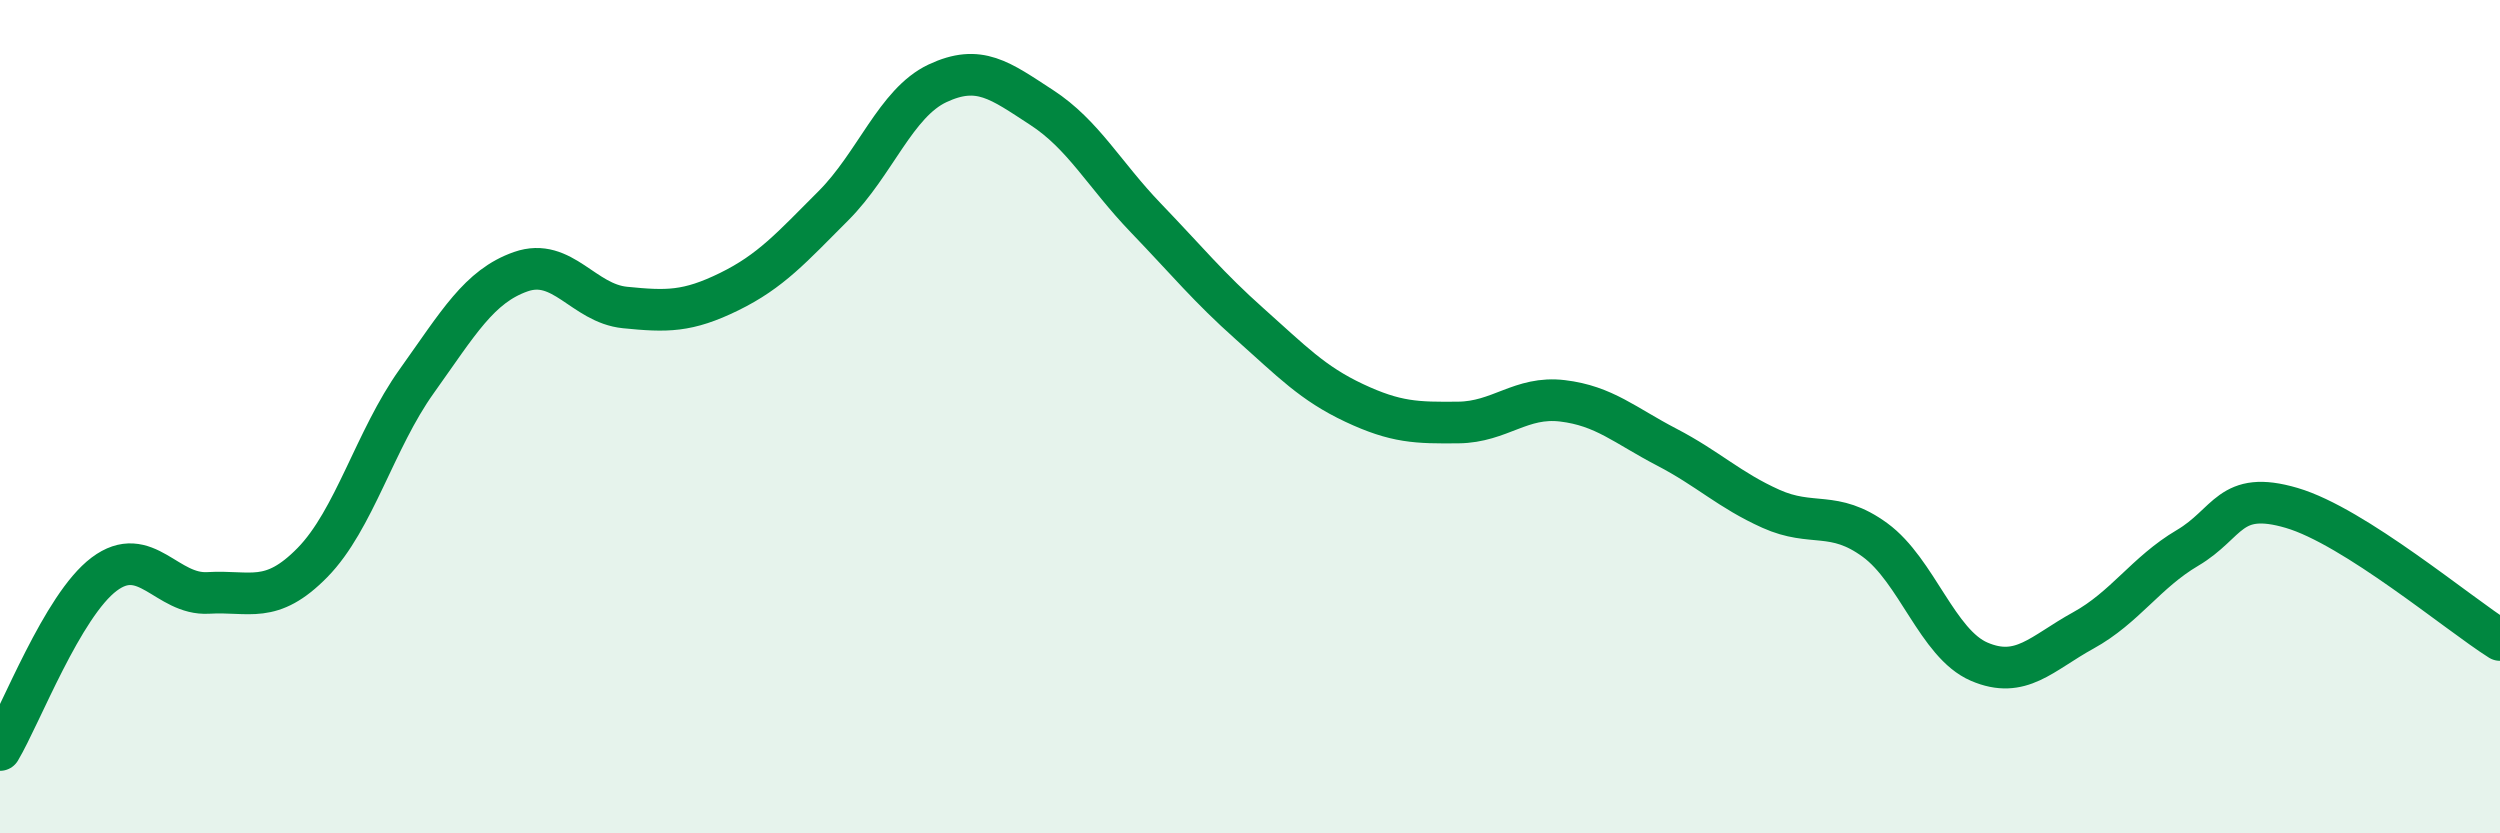
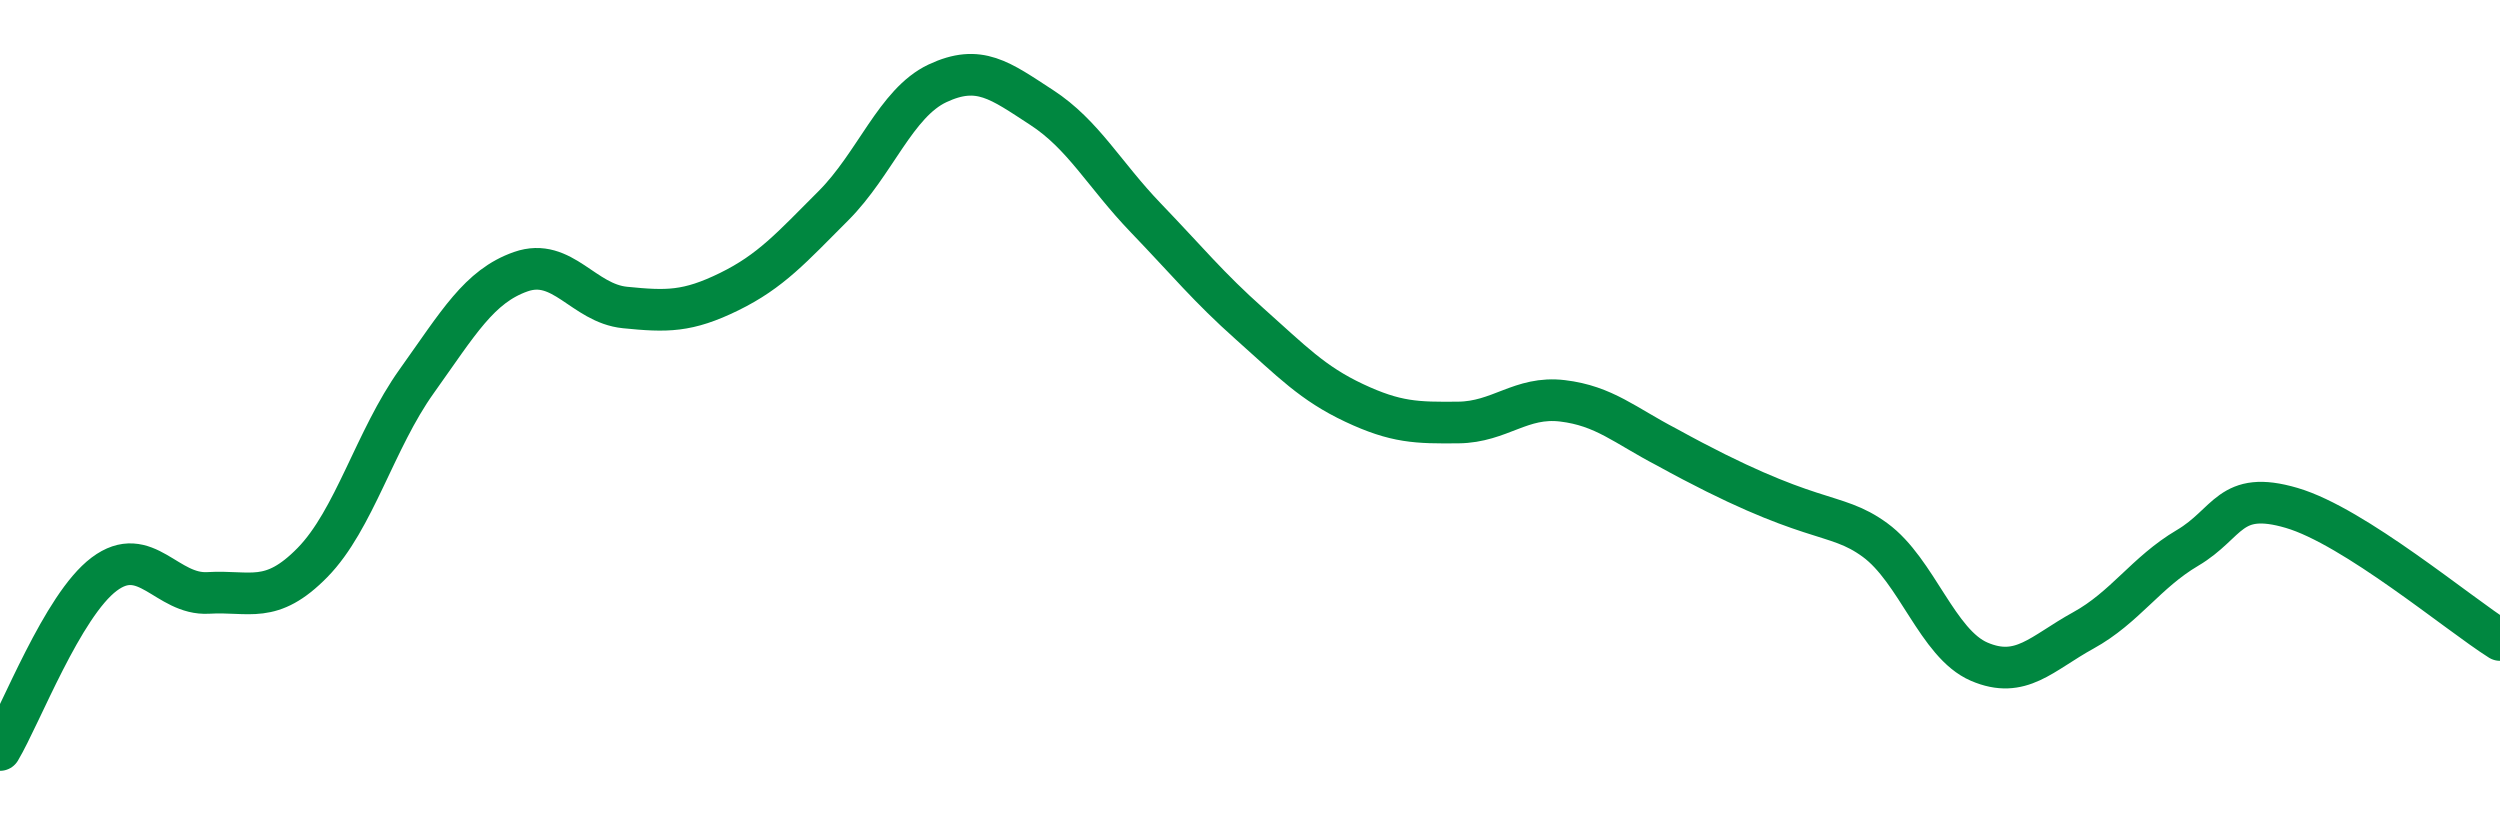
<svg xmlns="http://www.w3.org/2000/svg" width="60" height="20" viewBox="0 0 60 20">
-   <path d="M 0,18 C 0.5,17.16 1.5,14.53 2.5,13.78 C 3.5,13.03 4,14.29 5,14.23 C 6,14.17 6.5,14.52 7.5,13.5 C 8.5,12.48 9,10.55 10,9.15 C 11,7.75 11.5,6.87 12.5,6.52 C 13.5,6.17 14,7.28 15,7.38 C 16,7.48 16.5,7.49 17.5,7 C 18.5,6.51 19,5.94 20,4.94 C 21,3.94 21.5,2.47 22.5,2 C 23.5,1.53 24,1.93 25,2.58 C 26,3.23 26.5,4.19 27.5,5.23 C 28.5,6.27 29,6.89 30,7.78 C 31,8.67 31.5,9.2 32.5,9.67 C 33.5,10.14 34,10.15 35,10.14 C 36,10.13 36.5,9.5 37.5,9.62 C 38.5,9.74 39,10.21 40,10.73 C 41,11.25 41.5,11.76 42.5,12.21 C 43.5,12.66 44,12.23 45,12.96 C 46,13.69 46.5,15.45 47.5,15.88 C 48.5,16.31 49,15.68 50,15.13 C 51,14.58 51.5,13.74 52.5,13.15 C 53.5,12.56 53.5,11.75 55,12.19 C 56.5,12.63 59,14.73 60,15.36L60 20L0 20Z" fill="#008740" opacity="0.1" stroke-linecap="round" stroke-linejoin="round" />
-   <path d="M 0,18 C 0.5,17.16 1.5,14.53 2.5,13.78 C 3.5,13.03 4,14.29 5,14.23 C 6,14.17 6.5,14.52 7.5,13.5 C 8.5,12.48 9,10.55 10,9.15 C 11,7.75 11.5,6.87 12.5,6.52 C 13.5,6.17 14,7.28 15,7.38 C 16,7.48 16.5,7.49 17.5,7 C 18.5,6.51 19,5.94 20,4.94 C 21,3.94 21.5,2.47 22.5,2 C 23.5,1.53 24,1.93 25,2.58 C 26,3.23 26.5,4.19 27.5,5.23 C 28.5,6.27 29,6.89 30,7.78 C 31,8.67 31.5,9.2 32.5,9.67 C 33.5,10.14 34,10.15 35,10.14 C 36,10.13 36.5,9.5 37.5,9.62 C 38.5,9.74 39,10.21 40,10.73 C 41,11.25 41.5,11.76 42.5,12.21 C 43.5,12.66 44,12.23 45,12.96 C 46,13.69 46.5,15.45 47.5,15.88 C 48.5,16.31 49,15.68 50,15.13 C 51,14.58 51.5,13.74 52.5,13.15 C 53.5,12.56 53.5,11.75 55,12.19 C 56.5,12.63 59,14.73 60,15.36" stroke="#008740" stroke-width="1" fill="none" stroke-linecap="round" stroke-linejoin="round" />
+   <path d="M 0,18 C 0.5,17.16 1.5,14.53 2.5,13.78 C 3.5,13.03 4,14.29 5,14.23 C 6,14.17 6.5,14.52 7.5,13.5 C 8.5,12.48 9,10.55 10,9.15 C 11,7.75 11.5,6.87 12.5,6.52 C 13.5,6.17 14,7.28 15,7.38 C 16,7.48 16.5,7.49 17.5,7 C 18.5,6.51 19,5.94 20,4.94 C 21,3.94 21.5,2.47 22.5,2 C 23.5,1.53 24,1.93 25,2.58 C 26,3.23 26.5,4.19 27.5,5.23 C 28.5,6.27 29,6.89 30,7.78 C 31,8.67 31.5,9.2 32.5,9.67 C 33.5,10.14 34,10.15 35,10.14 C 36,10.13 36.5,9.5 37.5,9.62 C 38.5,9.74 39,10.21 40,10.73 C 43.5,12.66 44,12.23 45,12.96 C 46,13.69 46.5,15.45 47.5,15.88 C 48.5,16.31 49,15.68 50,15.13 C 51,14.58 51.5,13.74 52.5,13.15 C 53.5,12.56 53.5,11.75 55,12.19 C 56.5,12.63 59,14.73 60,15.36" stroke="#008740" stroke-width="1" fill="none" stroke-linecap="round" stroke-linejoin="round" />
</svg>